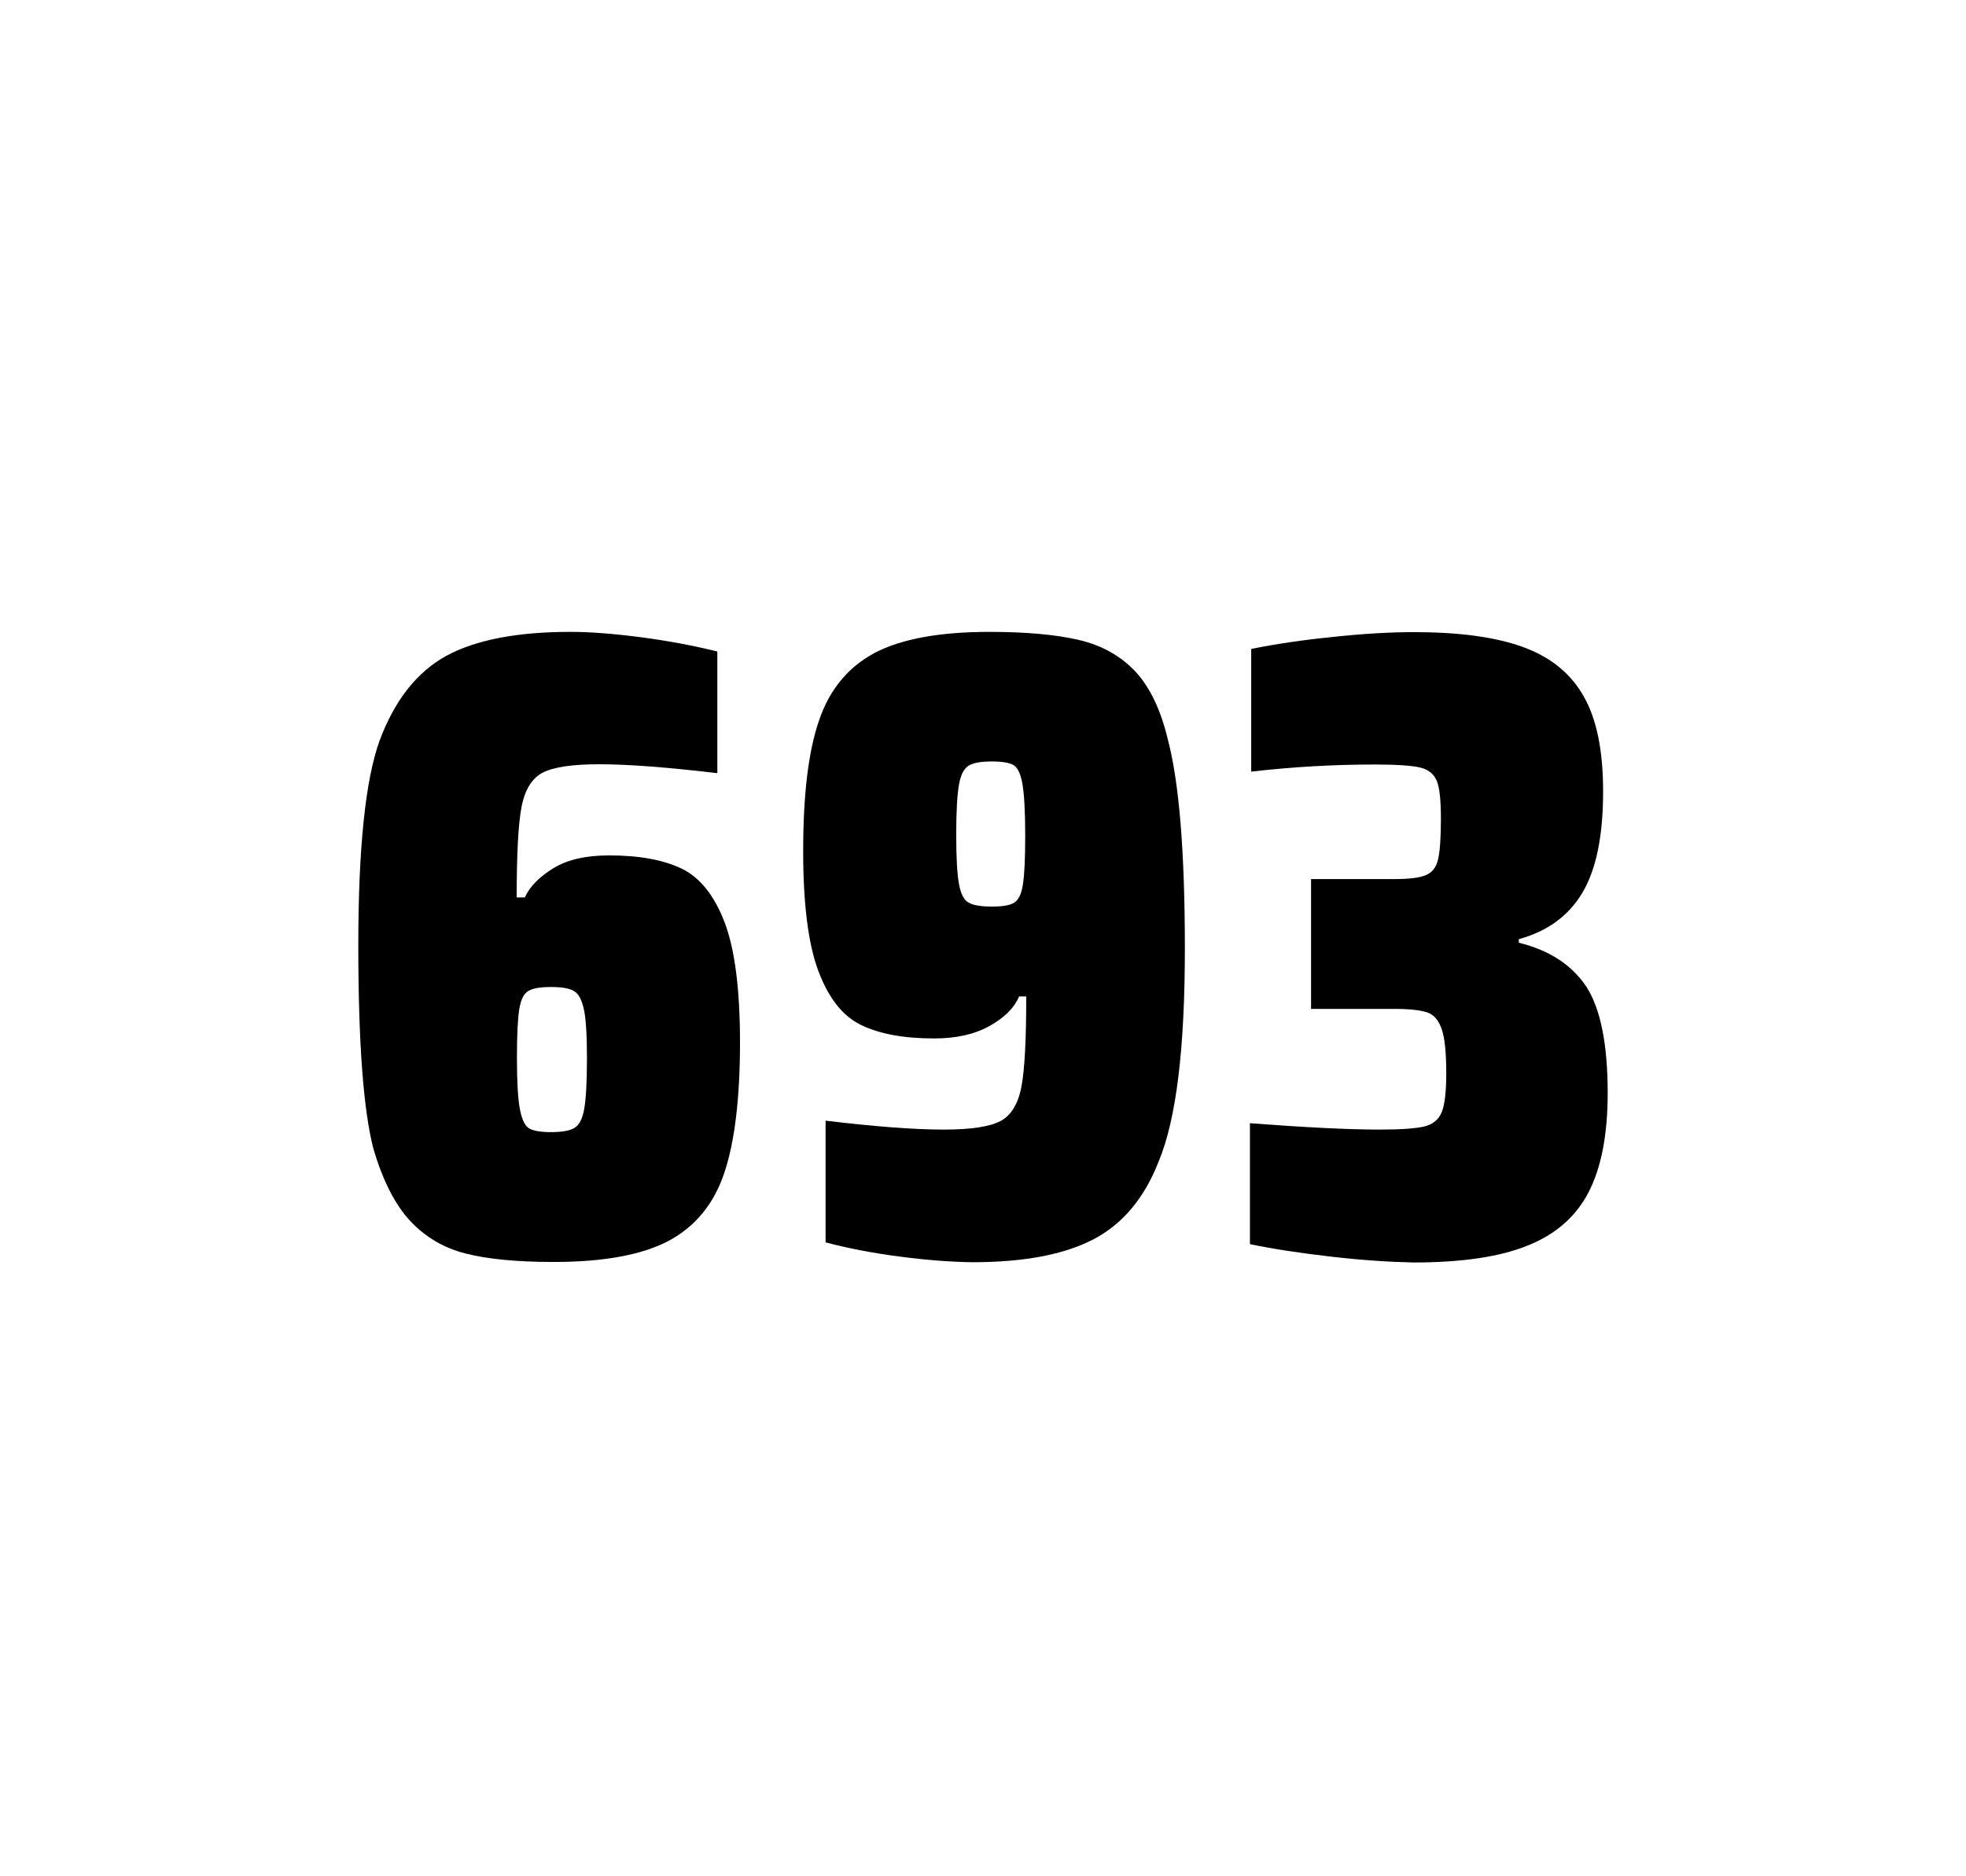
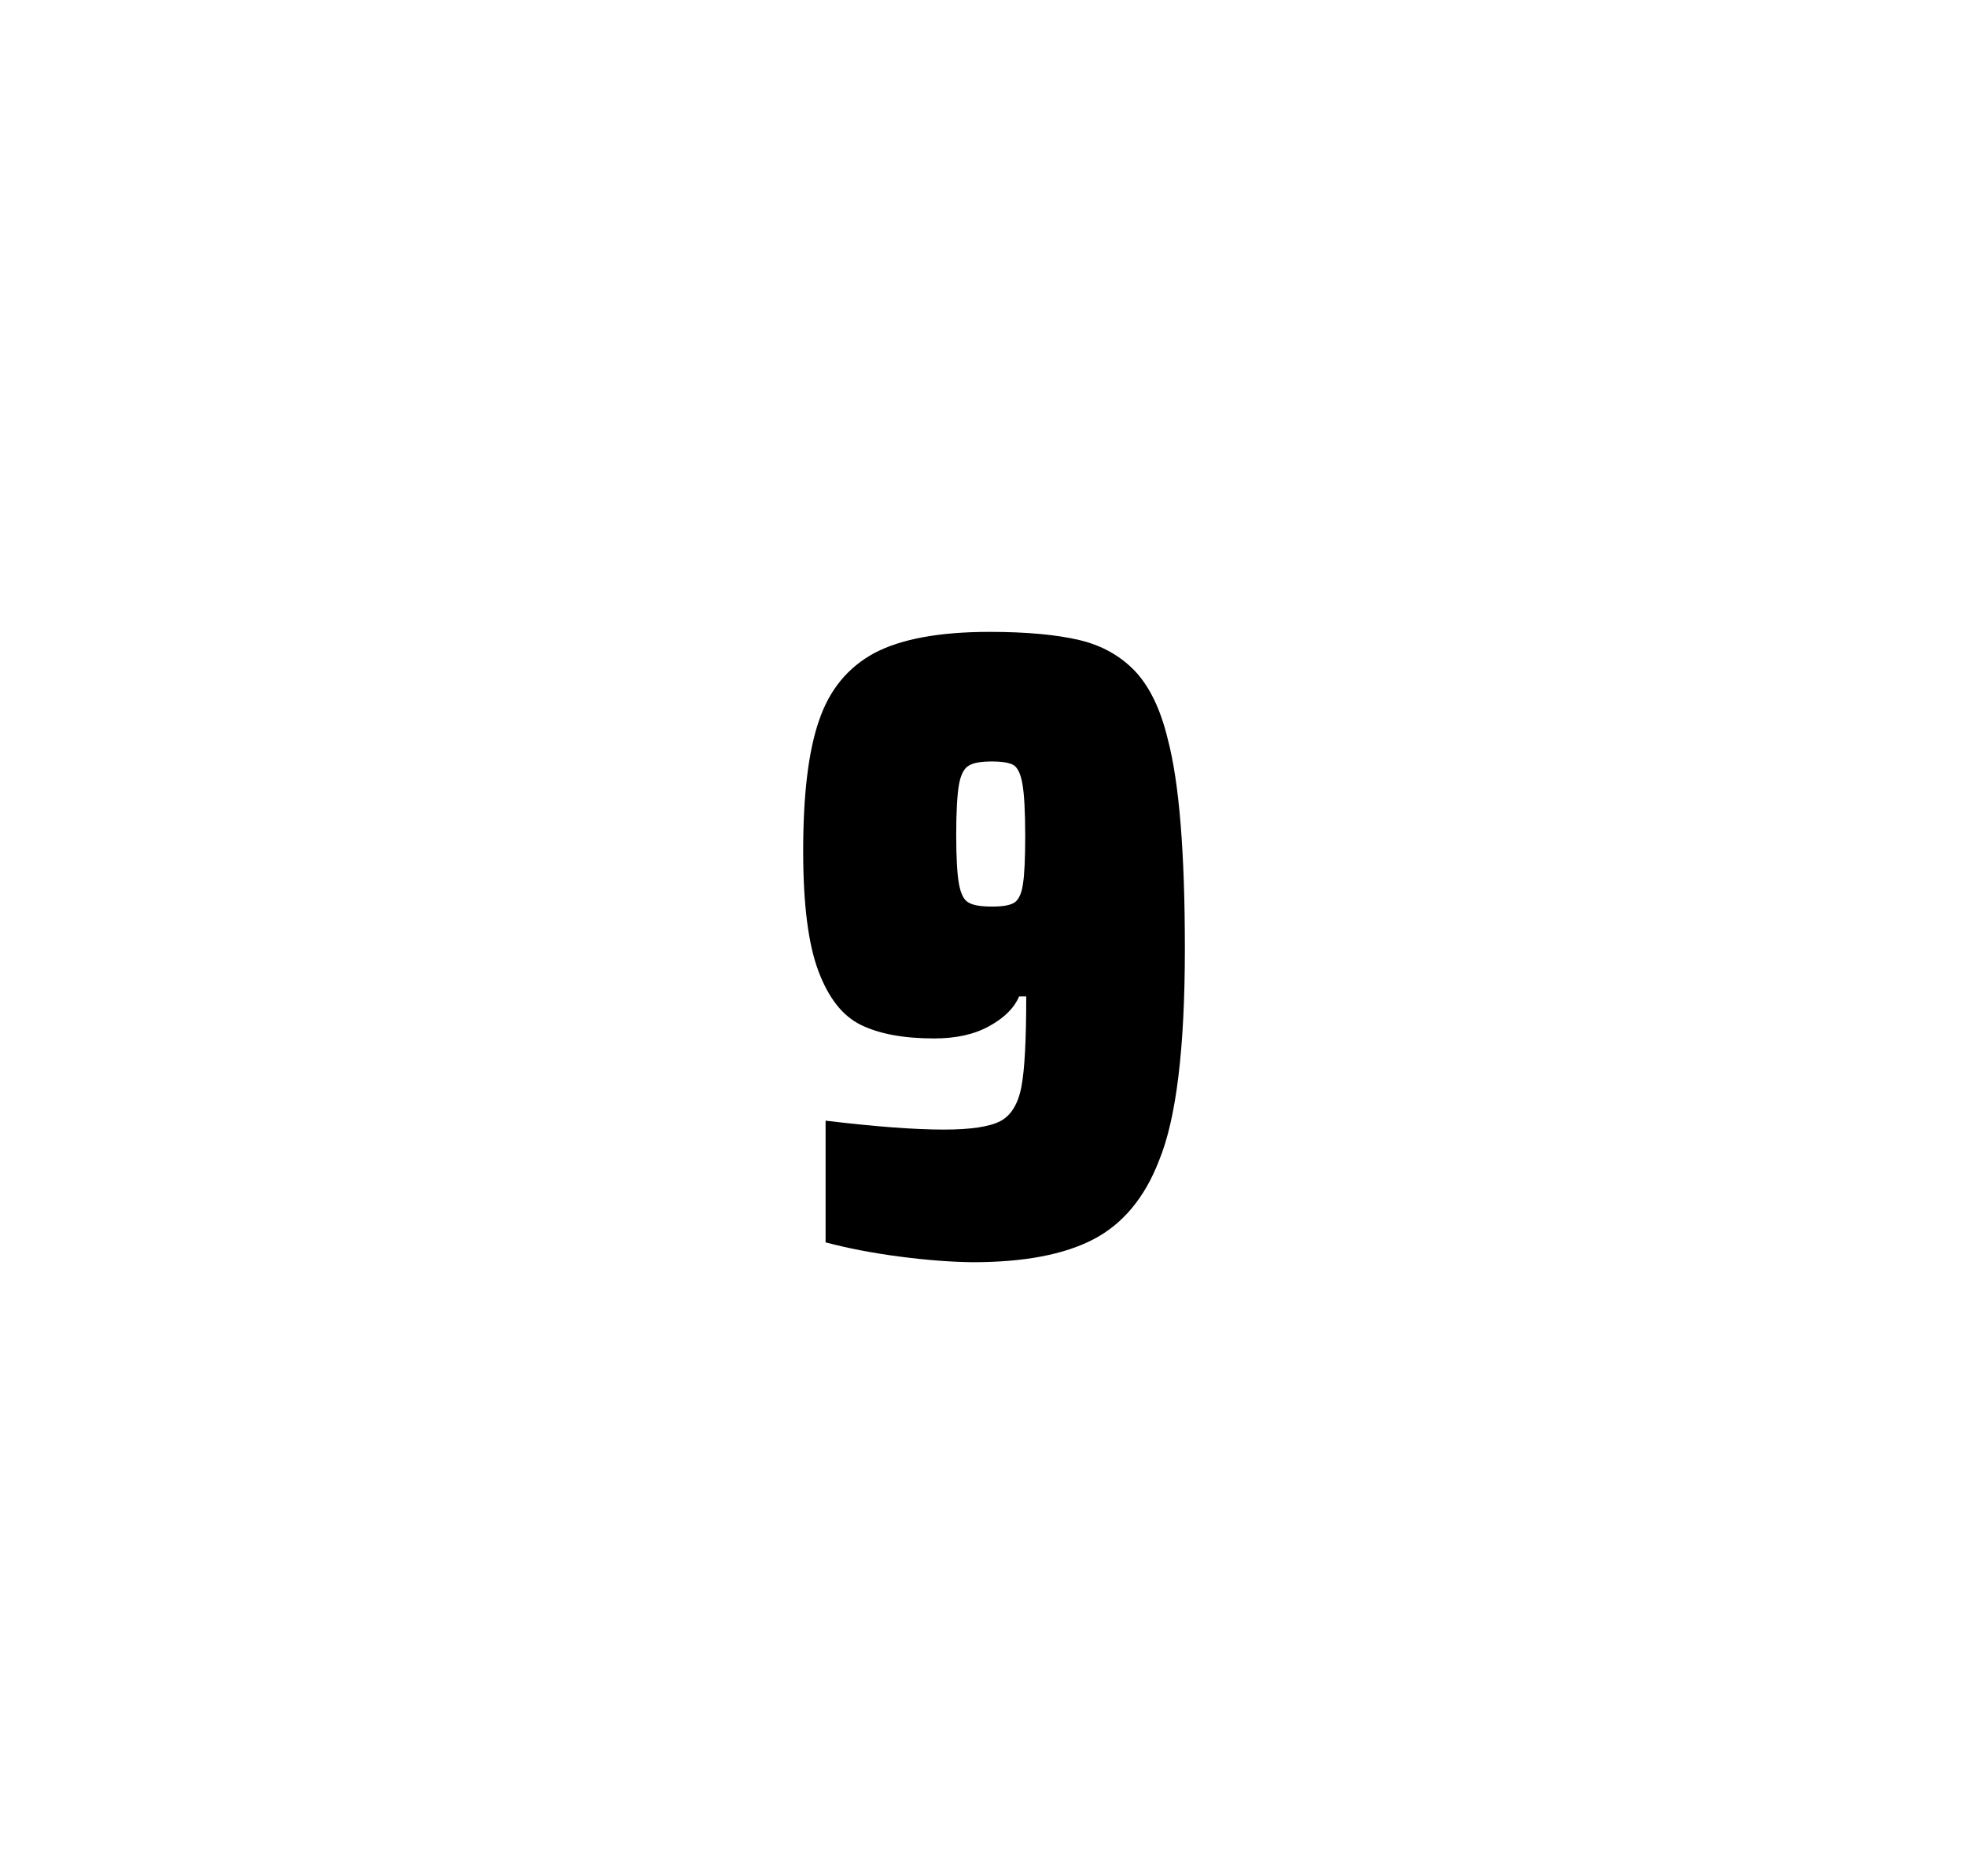
<svg xmlns="http://www.w3.org/2000/svg" version="1.1" id="wrapper" x="0px" y="0px" viewBox="0 0 772.1 737" style="enable-background:new 0 0 772.1 737;">
  <style type="text/css">
	.st0{fill:none;}
</style>
-   <path id="frame" class="st0" d="M 1.5 0 L 770.5 0 C 771.3 0 772 0.7 772 1.5 L 772 735.4 C 772 736.2 771.3 736.9 770.5 736.9 L 1.5 736.9 C 0.7 736.9 0 736.2 0 735.4 L 0 1.5 C 0 0.7 0.7 0 1.5 0 Z" />
  <g id="numbers">
-     <path id="six" d="M 182.917 492.4 C 174.217 490.2 167.017 485.9 161.117 479.6 C 155.217 473.3 150.417 463.9 146.717 451.5 C 142.717 436.3 140.717 409.5 140.717 371.3 C 140.717 333.1 143.517 306.2 149.117 290.8 C 155.017 275.1 163.617 264.1 175.117 257.7 C 186.617 251.4 202.917 248.2 224.017 248.2 C 231.717 248.2 240.917 248.9 251.617 250.3 C 262.317 251.7 272.317 253.6 281.717 255.9 L 281.717 303.7 C 262.217 301.4 246.817 300.2 235.317 300.2 C 224.717 300.2 217.417 301.3 213.117 303.5 C 208.917 305.7 206.117 310.2 204.817 317 C 203.517 323.8 202.917 335.6 202.917 352.5 L 206.117 352.5 C 208.017 348.3 211.717 344.5 217.217 341.1 C 222.717 337.7 230.017 336 239.217 336 C 251.217 336 260.717 337.8 267.917 341.3 C 275.017 344.8 280.617 351.9 284.617 362.4 C 288.617 373 290.617 388.7 290.617 409.5 C 290.617 431.5 288.517 448.7 284.417 460.8 C 280.317 473 273.017 481.8 262.617 487.4 C 252.217 492.9 237.117 495.7 217.417 495.7 C 203.117 495.7 191.617 494.6 182.917 492.4 Z M 225.517 443.1 C 227.417 442 228.717 439.6 229.417 435.7 C 230.117 431.8 230.517 425.2 230.517 415.8 C 230.517 406.7 230.117 400.2 229.317 396.5 C 228.517 392.8 227.217 390.3 225.417 389.3 C 223.617 388.2 220.717 387.7 216.417 387.7 C 212.117 387.7 209.217 388.2 207.417 389.3 C 205.617 390.4 204.517 392.8 203.917 396.5 C 203.317 400.3 203.017 406.6 203.017 415.5 C 203.017 425.1 203.417 431.9 204.217 435.9 C 205.017 439.9 206.217 442.4 207.917 443.3 C 209.517 444.2 212.417 444.7 216.317 444.7 C 220.517 444.7 223.617 444.2 225.517 443.1 Z" />
    <path id="nine" d="M 353.429 493.6 C 342.629 492.2 332.929 490.3 324.229 488 L 324.229 440.2 C 343.429 442.5 358.929 443.7 370.629 443.7 C 381.229 443.7 388.529 442.6 392.829 440.4 C 397.029 438.2 399.829 433.7 401.129 426.9 C 402.429 420.1 403.029 408.3 403.029 391.4 L 400.229 391.4 C 398.329 395.9 394.529 399.7 388.629 403 C 382.729 406.3 375.529 407.9 366.829 407.9 C 354.829 407.9 345.329 406.1 338.129 402.6 C 330.929 399.1 325.429 392.1 321.429 381.5 C 317.429 370.9 315.429 355.2 315.429 334.4 C 315.429 312.4 317.429 295.2 321.629 283.1 C 325.729 270.9 333.029 262.1 343.429 256.5 C 353.829 251 368.929 248.2 388.629 248.2 C 403.129 248.2 414.929 249.3 423.829 251.4 C 432.729 253.5 440.029 257.6 445.829 263.7 C 451.529 269.8 455.829 278.7 458.629 290.4 C 463.129 307.5 465.329 334.9 465.329 372.7 C 465.329 411.9 461.929 439.6 455.129 456 C 449.529 470.5 440.929 480.8 429.429 486.8 C 417.929 492.8 402.129 495.8 381.929 495.8 C 373.629 495.7 364.129 495 353.429 493.6 Z M 398.429 354.5 C 400.029 353.4 401.229 351 401.729 347.3 C 402.329 343.6 402.629 337.2 402.629 328.3 C 402.629 318.7 402.229 311.9 401.529 307.9 C 400.829 303.9 399.629 301.5 398.029 300.5 C 396.429 299.6 393.529 299.1 389.629 299.1 C 385.429 299.1 382.329 299.6 380.529 300.7 C 378.629 301.8 377.329 304.2 376.629 308.1 C 375.929 312 375.529 318.6 375.529 328 C 375.529 337.1 375.929 343.6 376.629 347.3 C 377.329 351.1 378.529 353.5 380.329 354.5 C 382.129 355.6 385.229 356.1 389.629 356.1 C 393.829 356.1 396.729 355.6 398.429 354.5 Z" />
-     <path id="three" d="M 522.683 493.6 C 510.583 492.2 499.983 490.6 490.883 488.7 L 490.883 441.2 C 512.183 442.8 529.183 443.7 541.883 443.7 C 550.083 443.7 555.883 443.3 559.283 442.5 C 562.683 441.7 564.983 439.8 566.183 436.9 C 567.383 434 567.983 428.9 567.983 421.6 C 567.983 413.4 567.383 407.6 566.183 404.2 C 564.983 400.8 563.183 398.6 560.583 397.7 C 557.983 396.8 553.683 396.3 547.583 396.3 L 514.883 396.3 L 514.883 345.3 L 547.583 345.3 C 553.483 345.3 557.583 344.8 560.083 343.7 C 562.583 342.6 564.083 340.6 564.783 337.5 C 565.483 334.5 565.883 329.2 565.883 321.7 C 565.883 314.4 565.383 309.5 564.283 306.8 C 563.183 304.1 561.083 302.3 557.783 301.5 C 554.483 300.7 548.483 300.3 539.883 300.3 C 523.983 300.3 507.783 301.2 491.383 303.1 L 491.383 254.9 C 500.783 253 511.383 251.4 523.383 250.2 C 535.383 248.9 545.983 248.3 555.383 248.3 C 572.983 248.3 587.183 250.2 597.983 254.1 C 608.783 258 616.783 264.4 621.883 273.4 C 627.083 282.4 629.583 294.9 629.583 310.9 C 629.583 328.3 626.883 341.5 621.483 350.6 C 616.083 359.7 607.783 365.8 596.483 368.9 L 596.483 370.3 C 608.683 373.3 617.483 379.2 623.083 387.7 C 628.583 396.3 631.383 410.2 631.383 429.4 C 631.383 445.6 628.883 458.5 623.983 468.1 C 619.083 477.7 611.083 484.8 600.083 489.2 C 589.083 493.7 574.083 495.9 555.083 495.9 C 545.483 495.7 534.783 495 522.683 493.6 Z" />
  </g>
</svg>